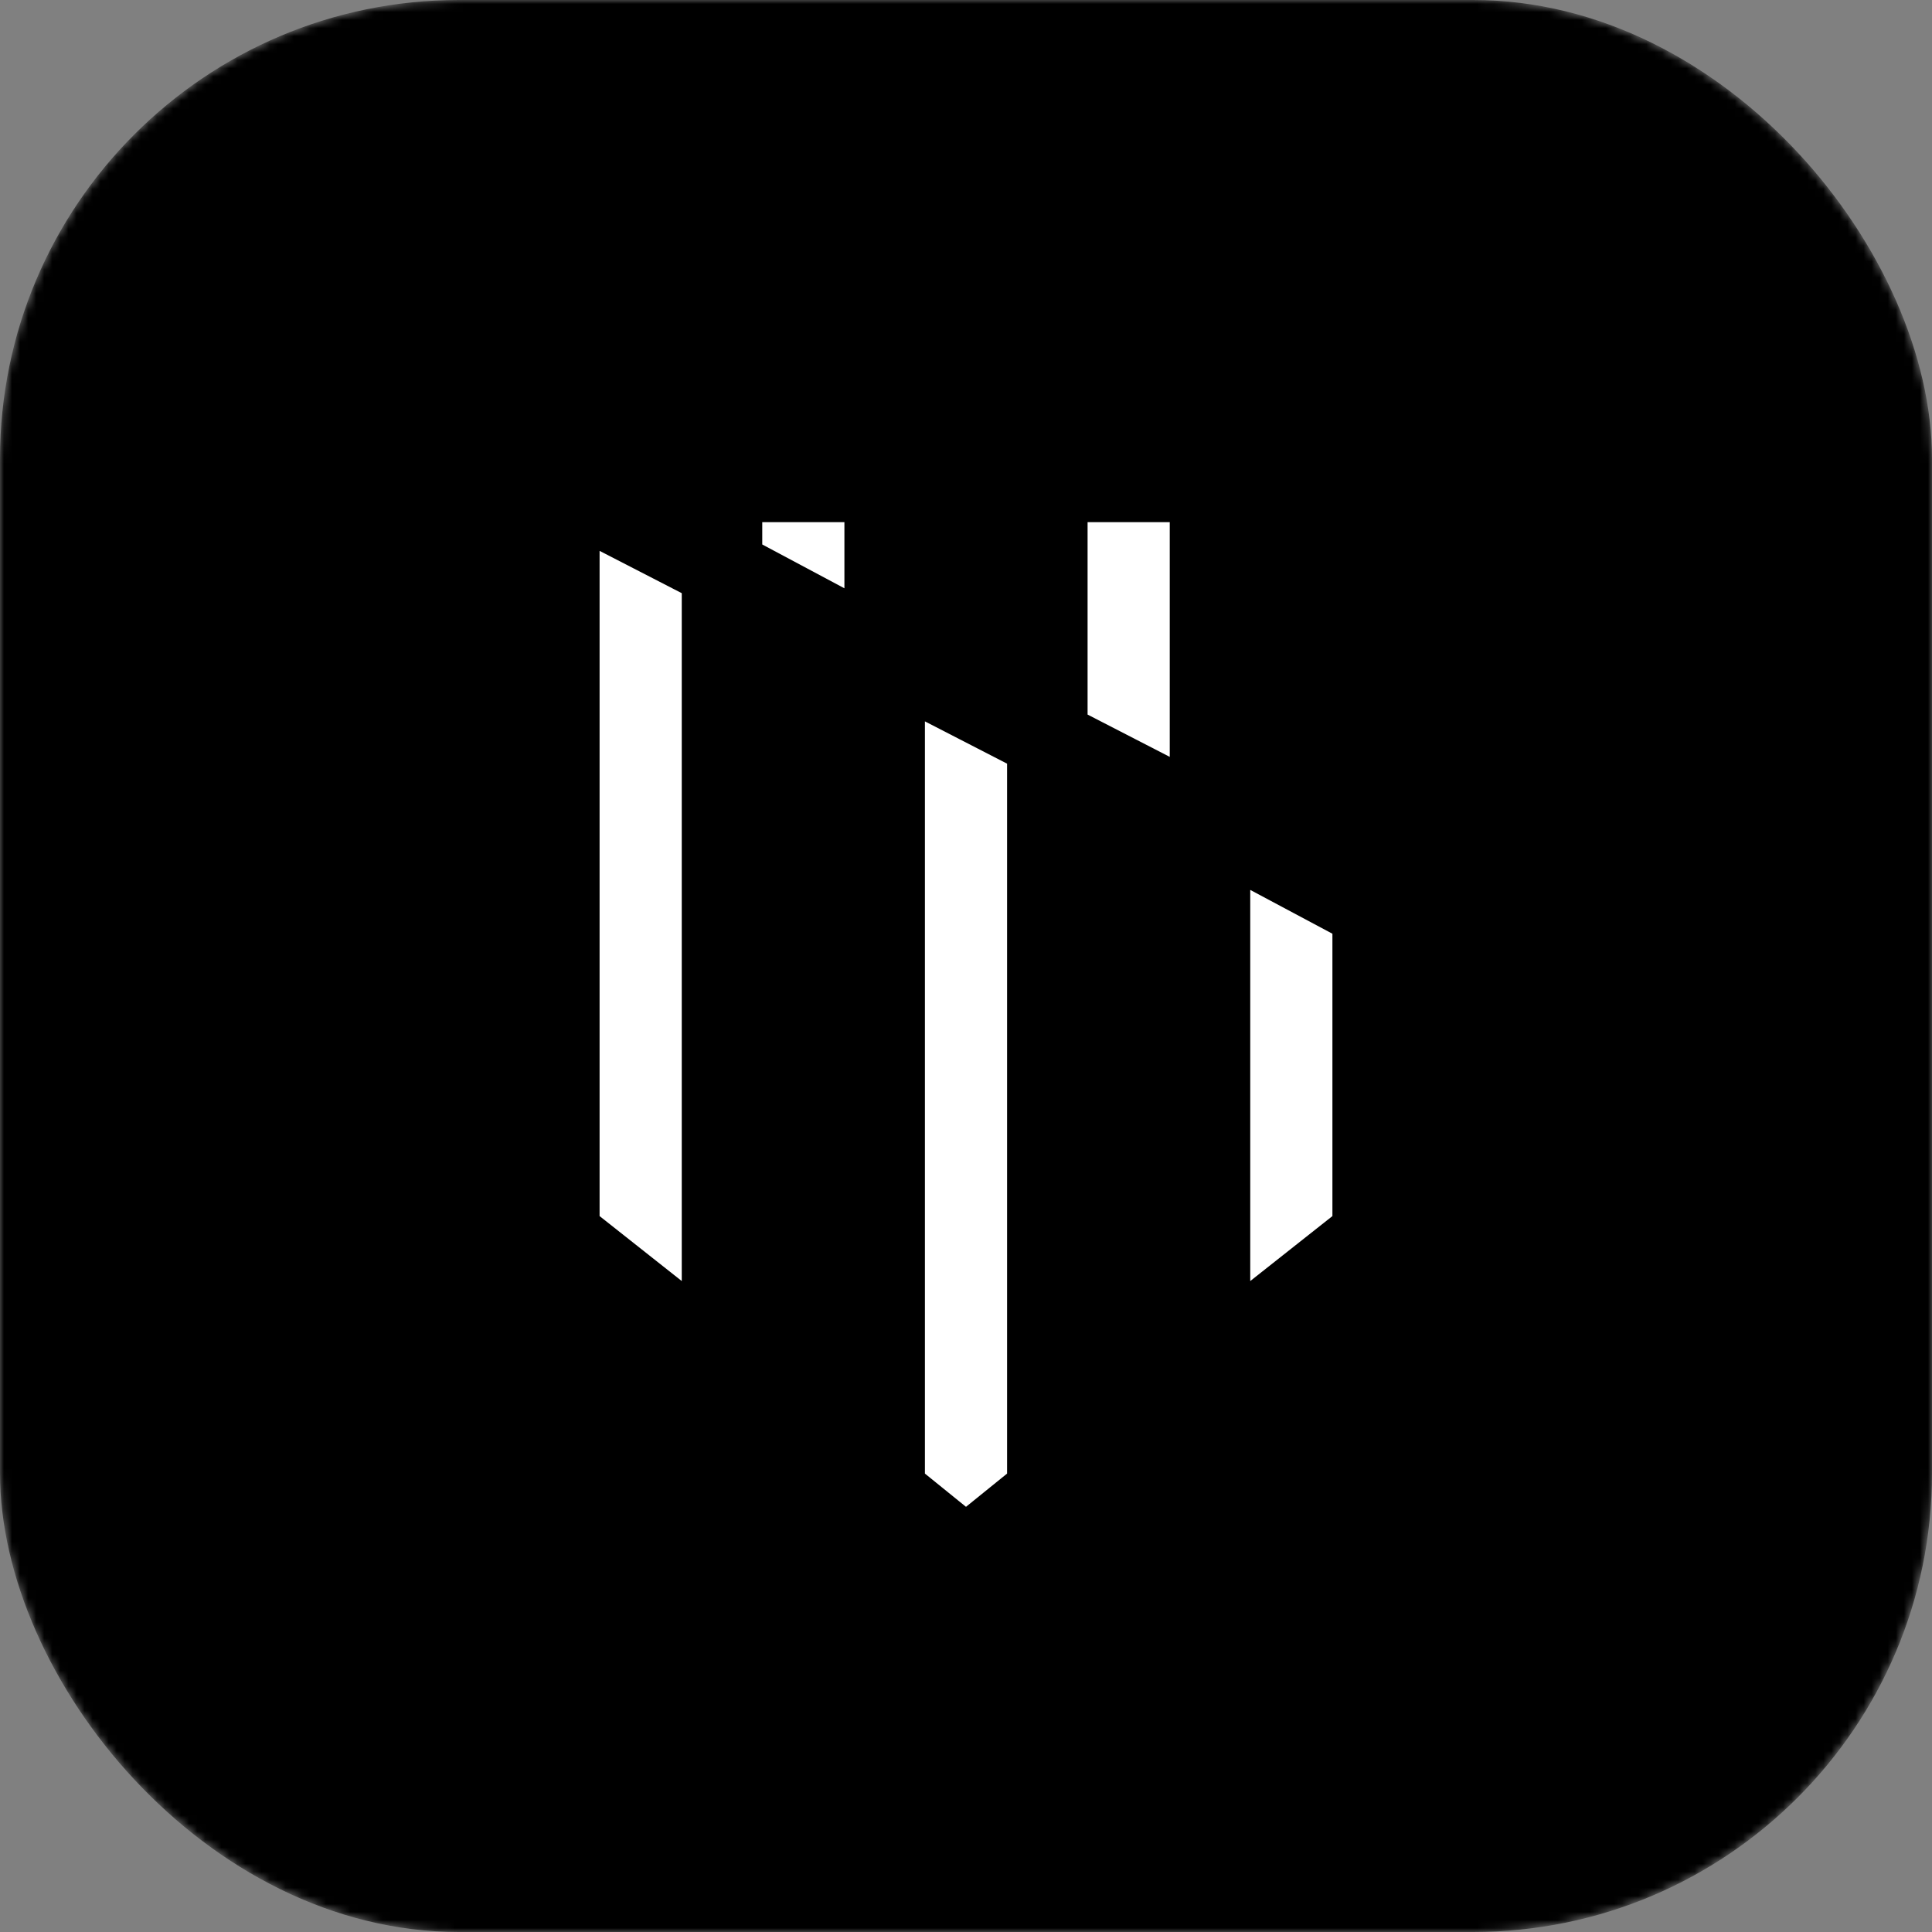
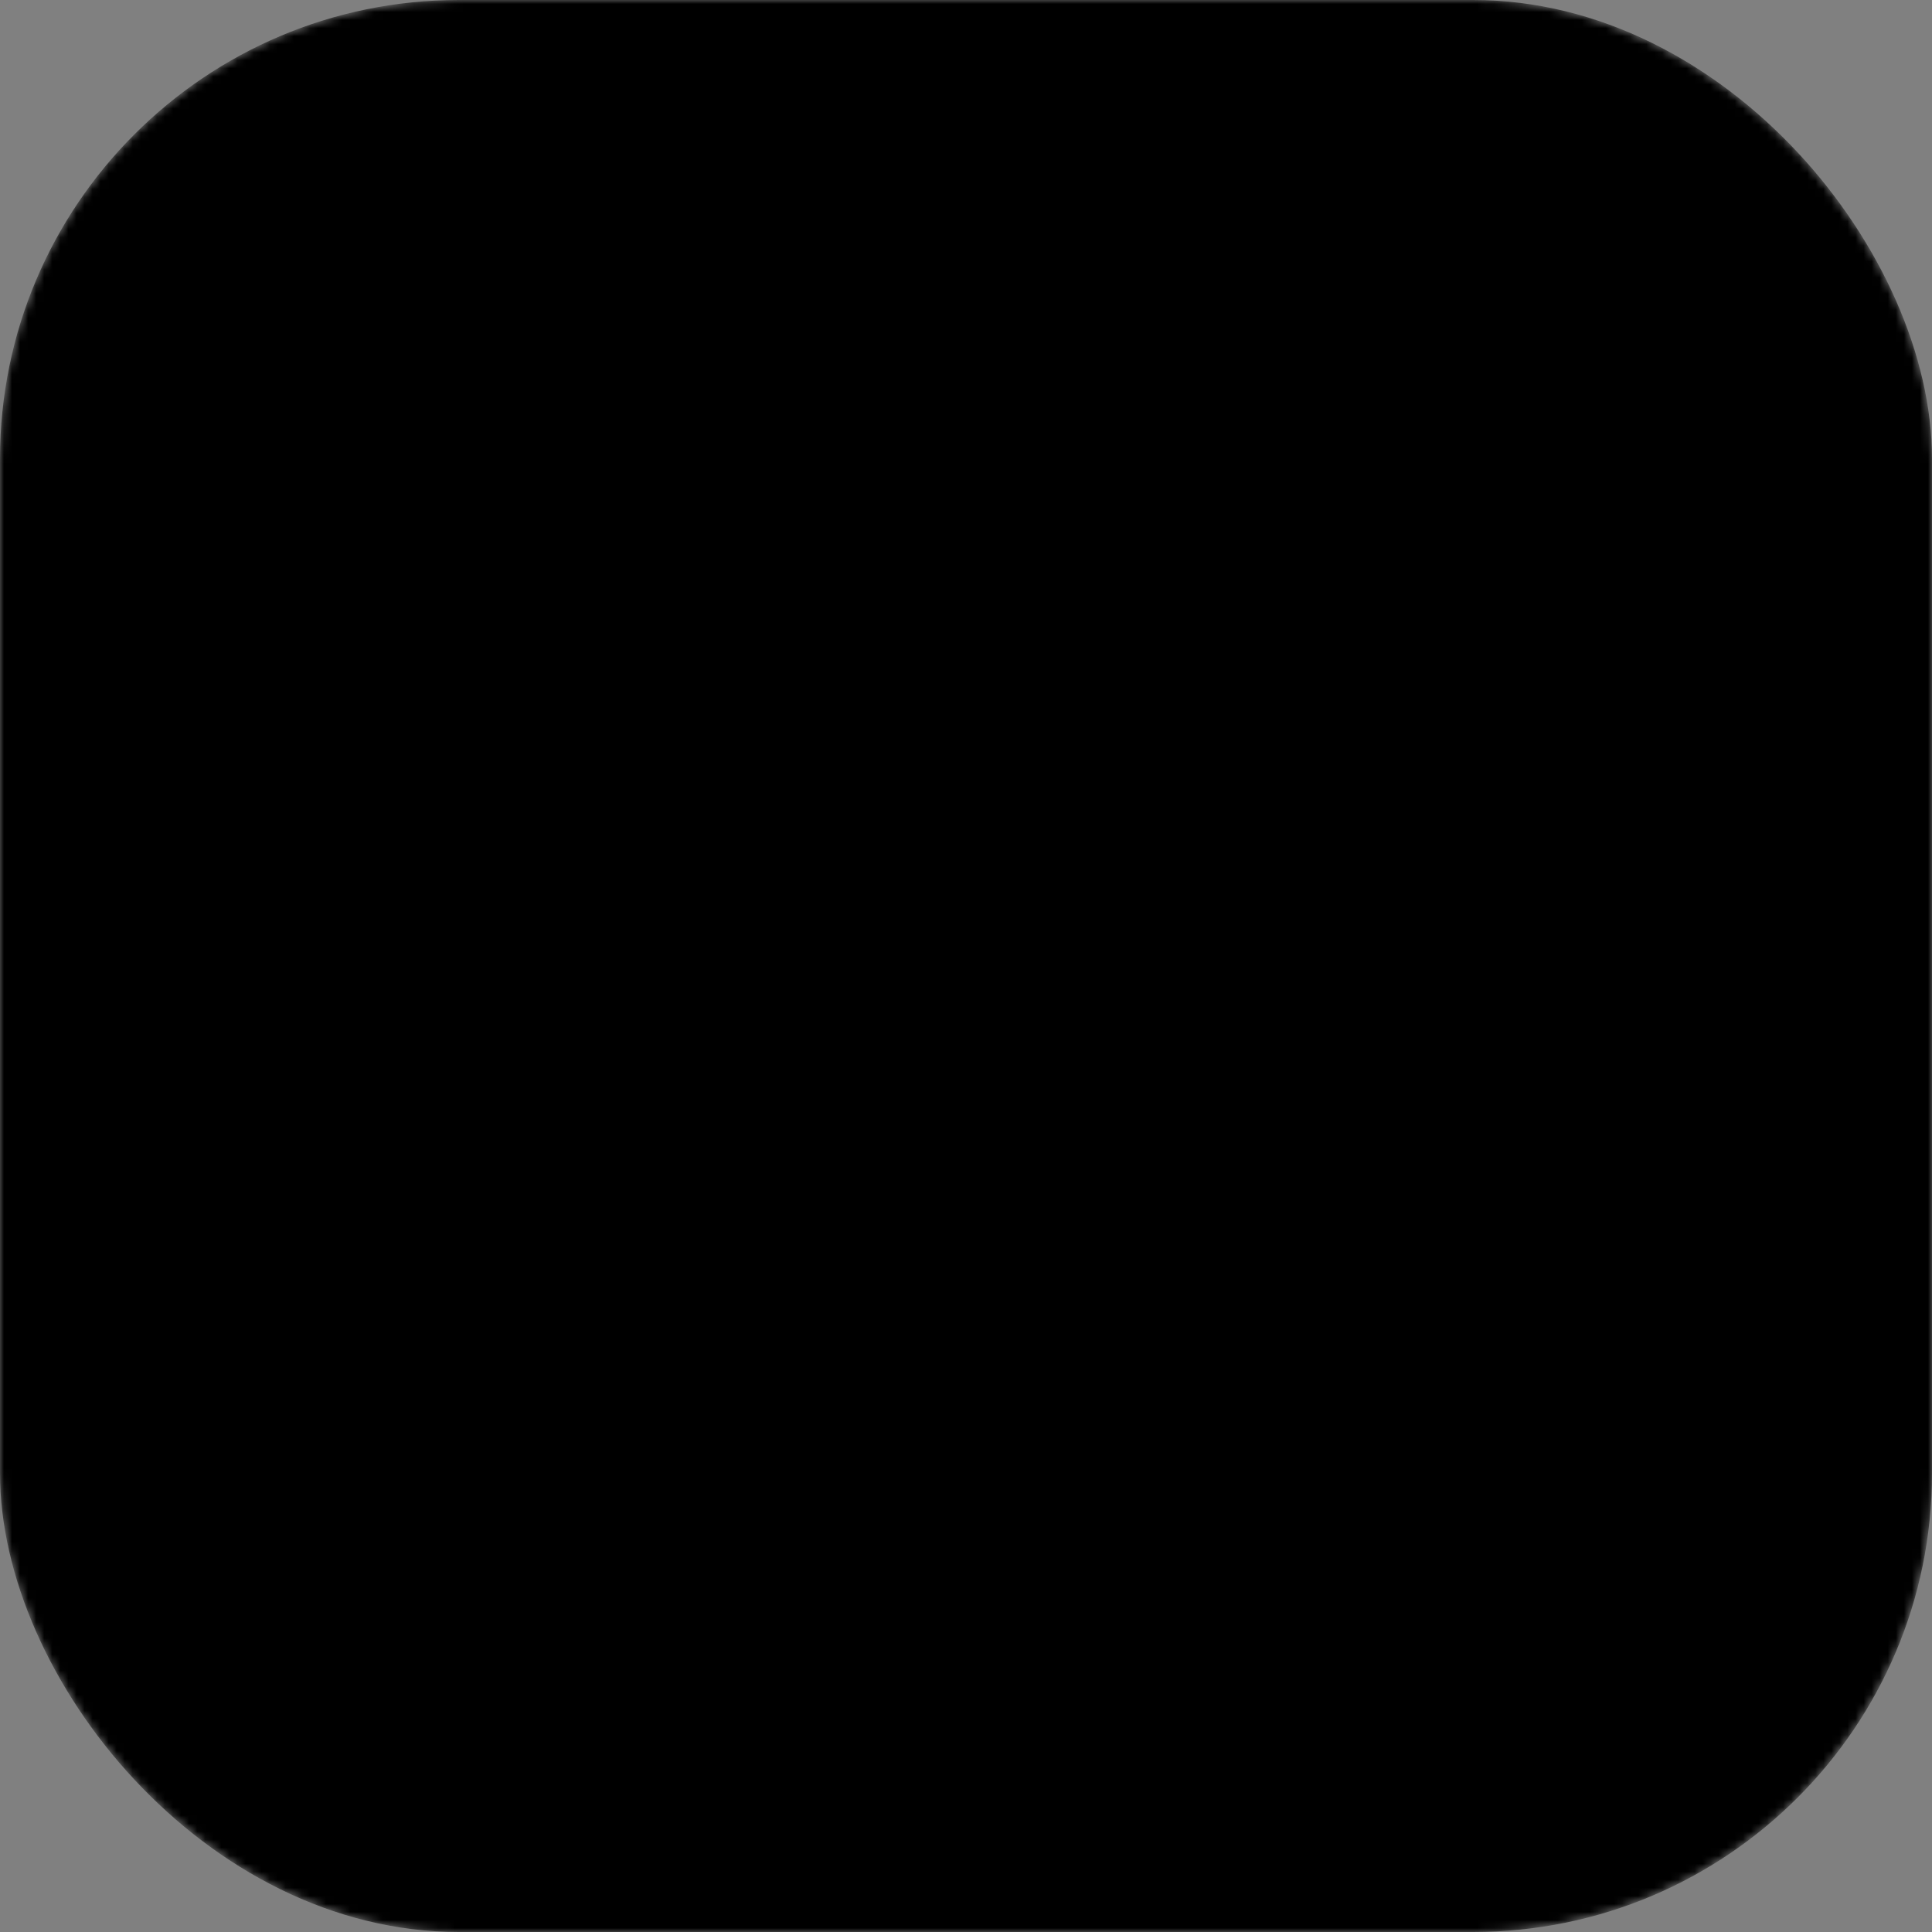
<svg xmlns="http://www.w3.org/2000/svg" width="240" height="240" viewBox="0 0 240 240" fill="none">
  <rect x="0" y="0" width="240" height="240" fill="#808080" stroke="none" />
  <mask id="mask0_1349_919" style="mask-type:alpha" maskUnits="userSpaceOnUse" x="0" y="0" width="240" height="240">
    <rect width="240" height="240" rx="57" fill="#D9D9D9" />
  </mask>
  <g mask="url(#mask0_1349_919)">
    <rect width="240" height="240" rx="57" fill="black" />
    <rect x="87.344" y="86.553" width="63.425" height="68.187" fill="black" />
    <mask id="path-4-outside-1_1349_919" maskUnits="userSpaceOnUse" x="64.483" y="51.862" width="112" height="149" fill="black">
      <rect fill="white" x="64.483" y="51.862" width="112" height="149" />
      <path d="M150.31 102.217L170.517 112.991V153.487L150.31 169.464V102.219L130.103 91.815V185.44L119.999 193.614L109.896 185.44V81.413L130.103 91.815V59.864H150.31V102.217ZM109.896 59.862V81.411L89.69 70.637V169.463L69.483 153.487V60.233L89.69 70.637V59.862H109.896Z" />
    </mask>
-     <path d="M150.31 102.217L170.517 112.991V153.487L150.31 169.464V102.219L130.103 91.815V185.44L119.999 193.614L109.896 185.44V81.413L130.103 91.815V59.864H150.31V102.217ZM109.896 59.862V81.411L89.69 70.637V169.463L69.483 153.487V60.233L89.69 70.637V59.862H109.896Z" fill="white" />
    <path d="M150.31 102.217H145.31V105.217L147.957 106.629L150.31 102.217ZM170.517 112.991H175.517V109.991L172.869 108.579L170.517 112.991ZM170.517 153.487L173.618 157.409L175.517 155.908V153.487H170.517ZM150.31 169.464H145.31V179.791L153.411 173.386L150.31 169.464ZM150.31 102.219H155.31V99.169L152.598 97.773L150.31 102.219ZM130.103 185.44L133.248 189.328L135.103 187.827V185.44H130.103ZM119.999 193.614L116.854 197.501L119.999 200.046L123.144 197.501L119.999 193.614ZM109.896 185.44H104.896V187.827L106.751 189.328L109.896 185.44ZM109.896 81.413L112.184 76.968L104.896 73.216V81.413H109.896ZM130.103 59.864V54.864H125.103V59.864H130.103ZM150.31 59.864H155.31V54.864H150.31V59.864ZM109.896 59.862H114.896V54.862H109.896V59.862ZM109.896 81.411L107.543 85.823L114.896 89.744V81.411H109.896ZM89.69 169.463L86.589 173.385L94.69 179.79V169.463H89.69ZM69.483 153.487H64.483V155.908L66.382 157.41L69.483 153.487ZM69.483 60.233L71.771 55.788L64.483 52.035V60.233H69.483ZM89.69 59.862V54.862H84.69V59.862H89.69ZM150.31 102.217L147.957 106.629L168.164 117.403L170.517 112.991L172.869 108.579L152.662 97.805L150.31 102.217ZM170.517 112.991H165.517V153.487H170.517H175.517V112.991H170.517ZM170.517 153.487L167.416 149.565L147.209 165.542L150.31 169.464L153.411 173.386L173.618 157.409L170.517 153.487ZM150.31 169.464H155.31V102.219H150.31H145.31V169.464H150.31ZM150.31 102.219L152.598 97.773L132.391 87.37L130.103 91.815L127.814 96.261L148.021 106.664L150.31 102.219ZM130.103 91.815H125.103V185.44H130.103H135.103V91.815H130.103ZM130.103 185.44L126.958 181.553L116.854 189.727L119.999 193.614L123.144 197.501L133.248 189.328L130.103 185.44ZM119.999 193.614L123.144 189.727L113.041 181.553L109.896 185.44L106.751 189.328L116.854 197.501L119.999 193.614ZM109.896 185.44H114.896V81.413H109.896H104.896V185.44H109.896ZM109.896 81.413L107.607 85.859L127.814 96.261L130.103 91.815L132.391 87.37L112.184 76.968L109.896 81.413ZM130.103 91.815H135.103V59.864H130.103H125.103V91.815H130.103ZM130.103 59.864V64.864H150.31V59.864V54.864H130.103V59.864ZM150.31 59.864H145.31V102.217H150.31H155.31V59.864H150.31ZM109.896 59.862H104.896V81.411H109.896H114.896V59.862H109.896ZM109.896 81.411L112.248 76.999L92.042 66.225L89.69 70.637L87.337 75.049L107.543 85.823L109.896 81.411ZM89.69 70.637H84.69V169.463H89.69H94.69V70.637H89.69ZM89.69 169.463L92.791 165.541L72.584 149.565L69.483 153.487L66.382 157.41L86.589 173.385L89.69 169.463ZM69.483 153.487H74.483V60.233H69.483H64.483V153.487H69.483ZM69.483 60.233L67.194 64.679L87.401 75.082L89.69 70.637L91.978 66.191L71.771 55.788L69.483 60.233ZM89.69 70.637H94.69V59.862H89.69H84.69V70.637H89.69ZM89.69 59.862V64.862H109.896V59.862V54.862H89.69V59.862Z" fill="black" mask="url(#path-4-outside-1_1349_919)" />
  </g>
</svg>